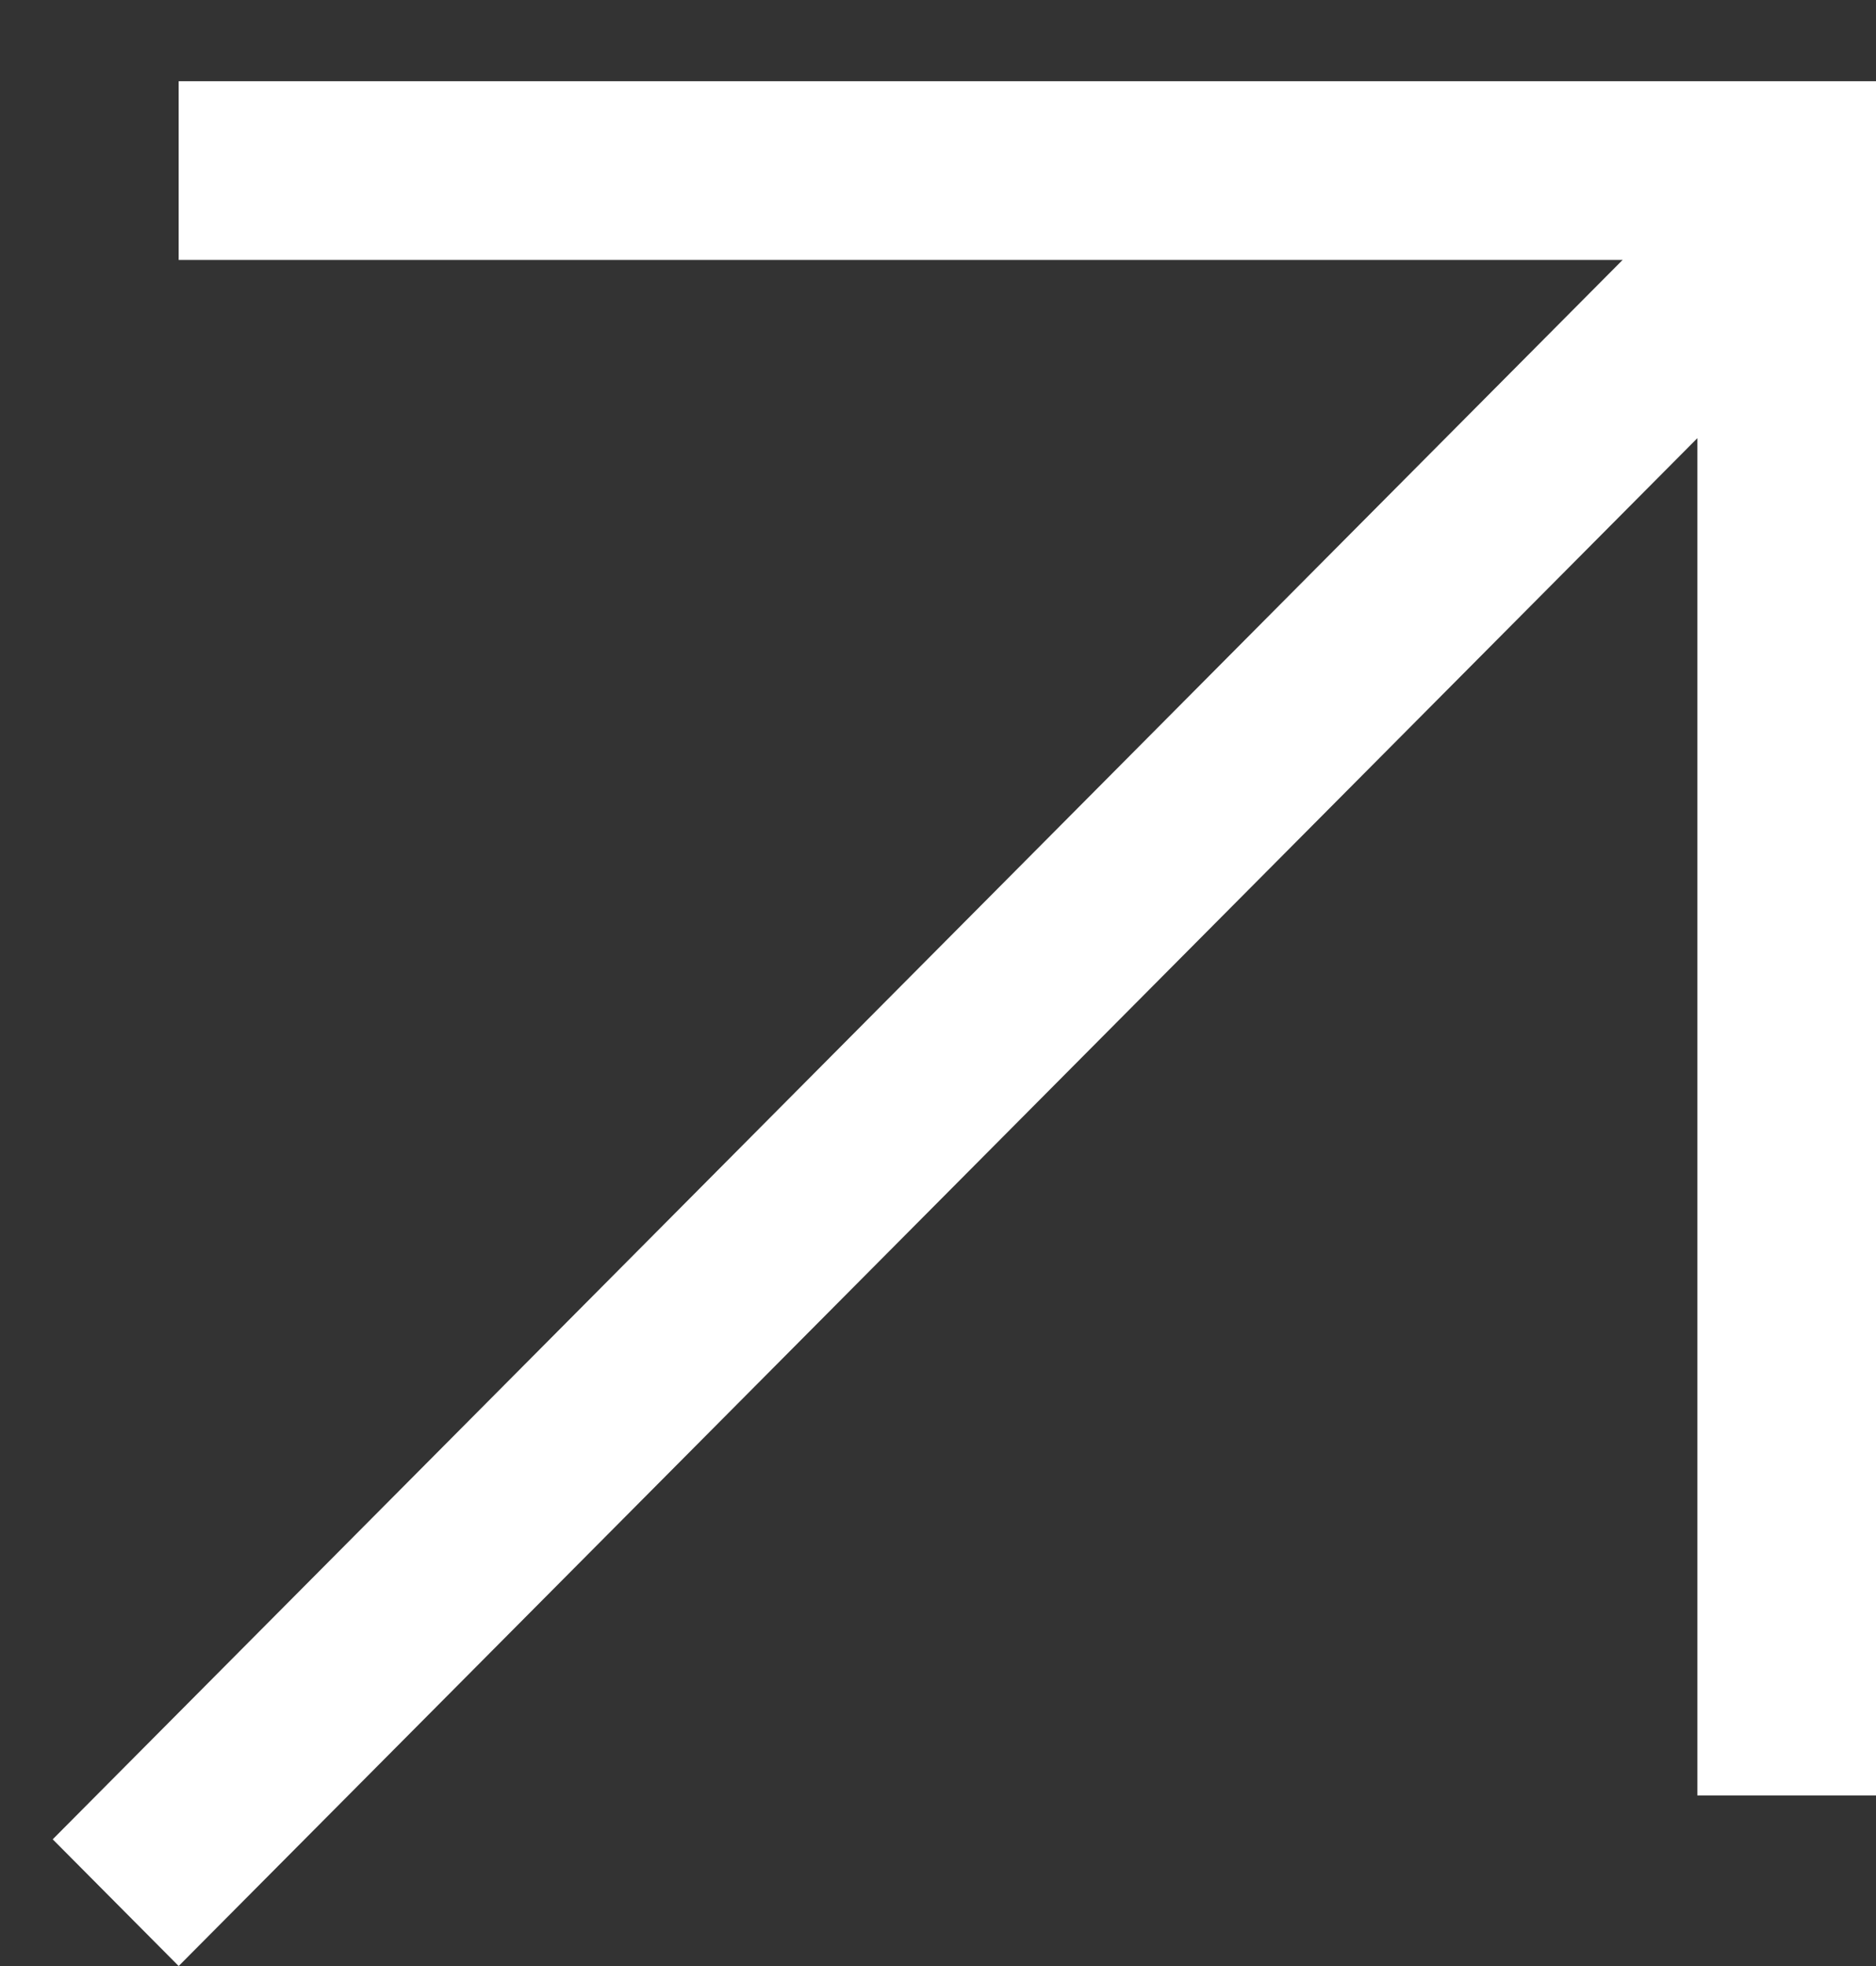
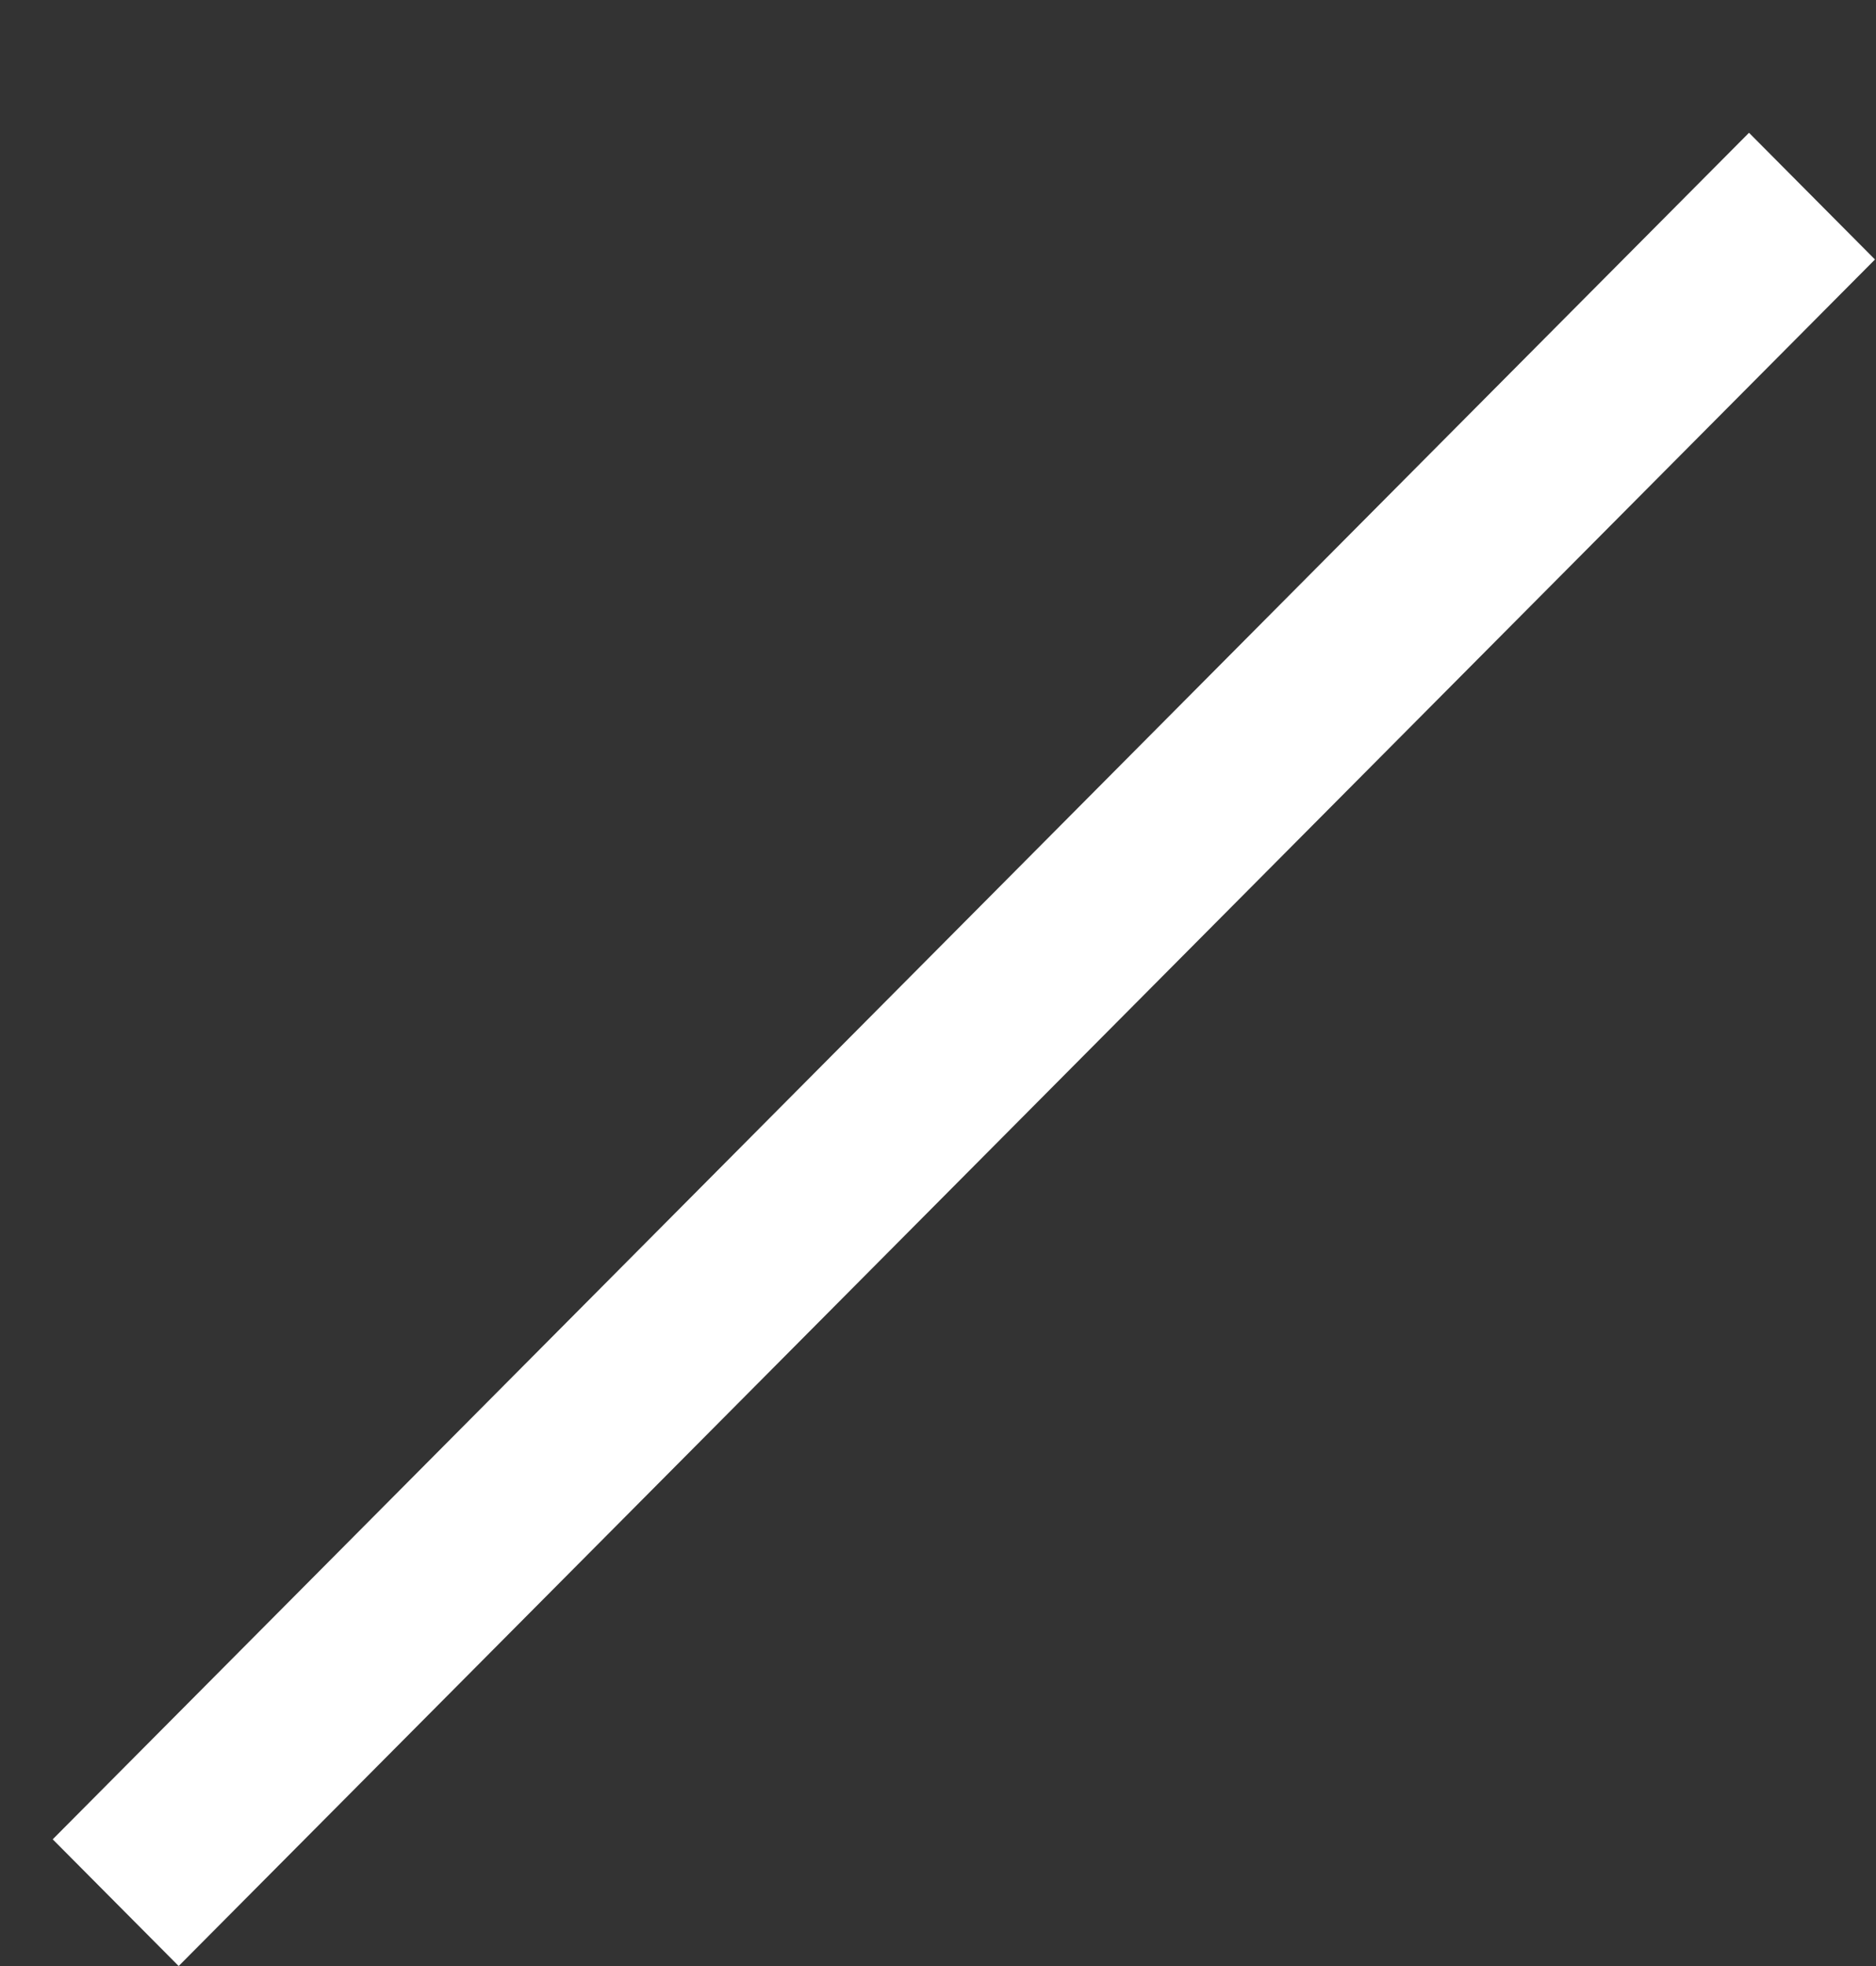
<svg xmlns="http://www.w3.org/2000/svg" width="21" height="22" viewBox="0 0 21 22" fill="none">
  <rect x="0" y="0" width="21" height="22" fill="#333333" stroke="none" />
-   <line x1="20" y1="1" x2="20" y2="20.091" stroke="white" stroke-width="2" />
  <line y1="-1" x2="26.934" y2="-1" transform="matrix(0.705 -0.709 0.705 0.709 2 22)" stroke="white" stroke-width="2" />
-   <line x1="2" y1="1.909" x2="21" y2="1.909" stroke="white" stroke-width="2" />
</svg>